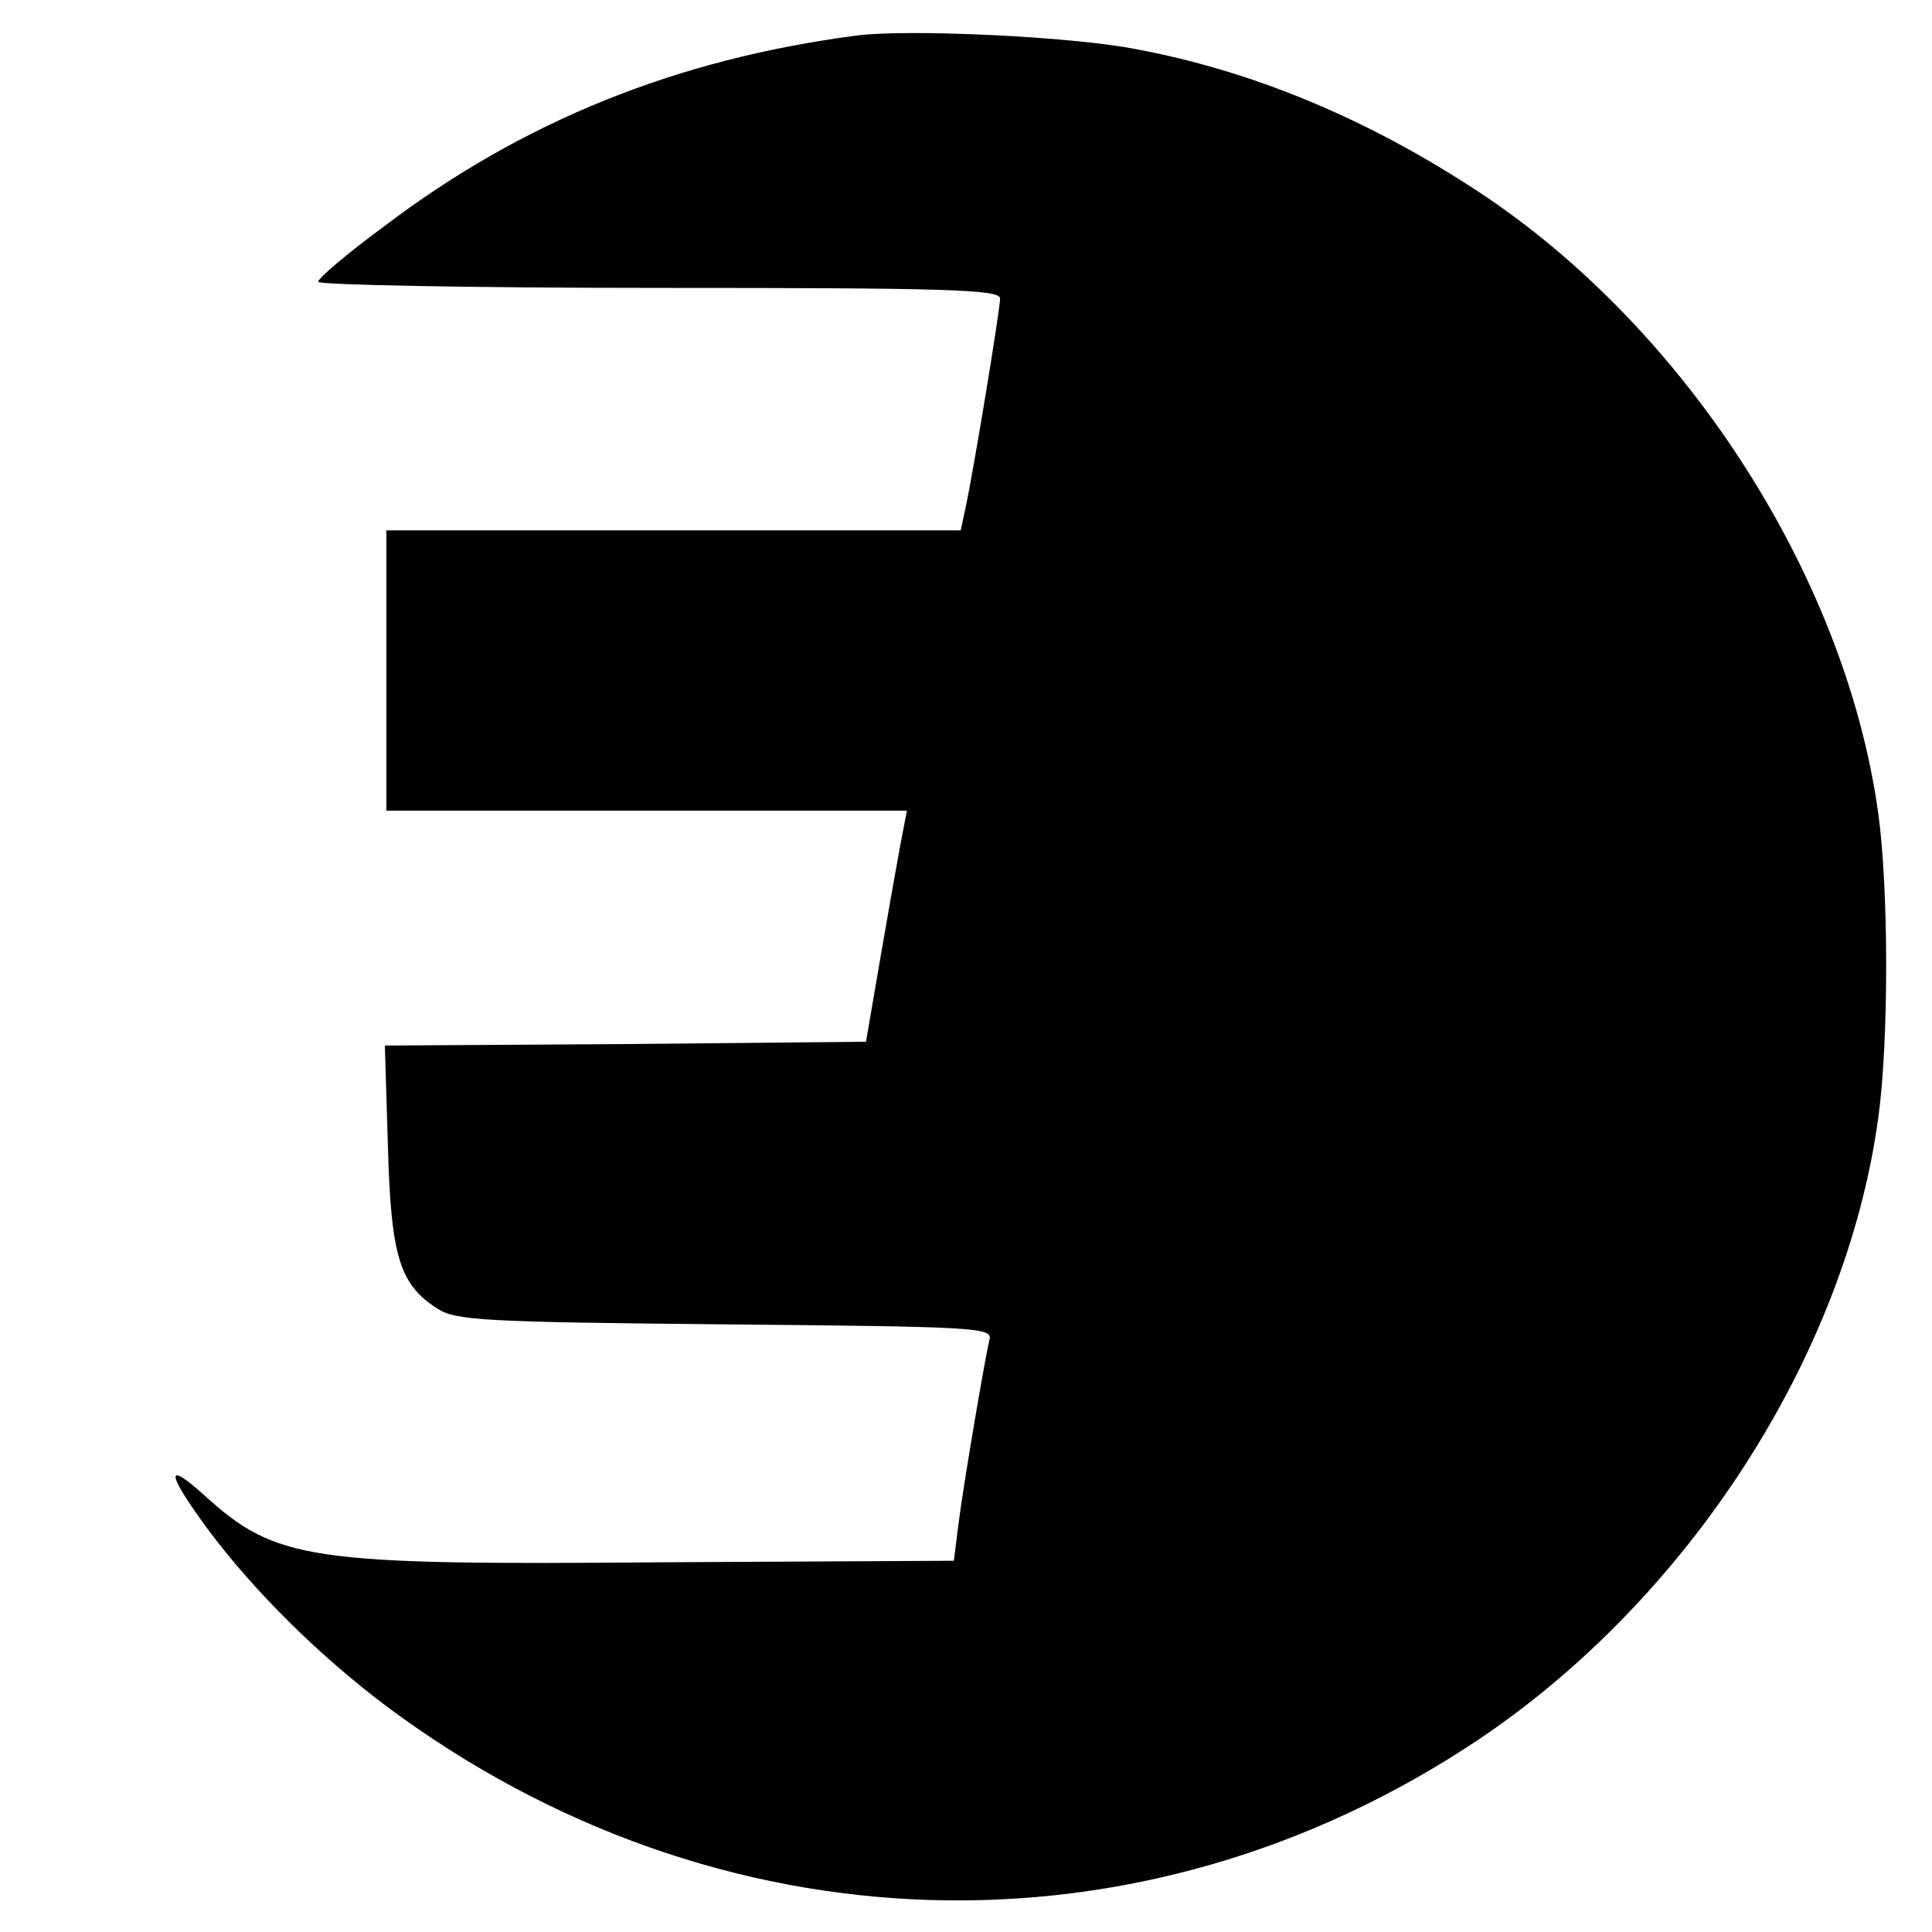
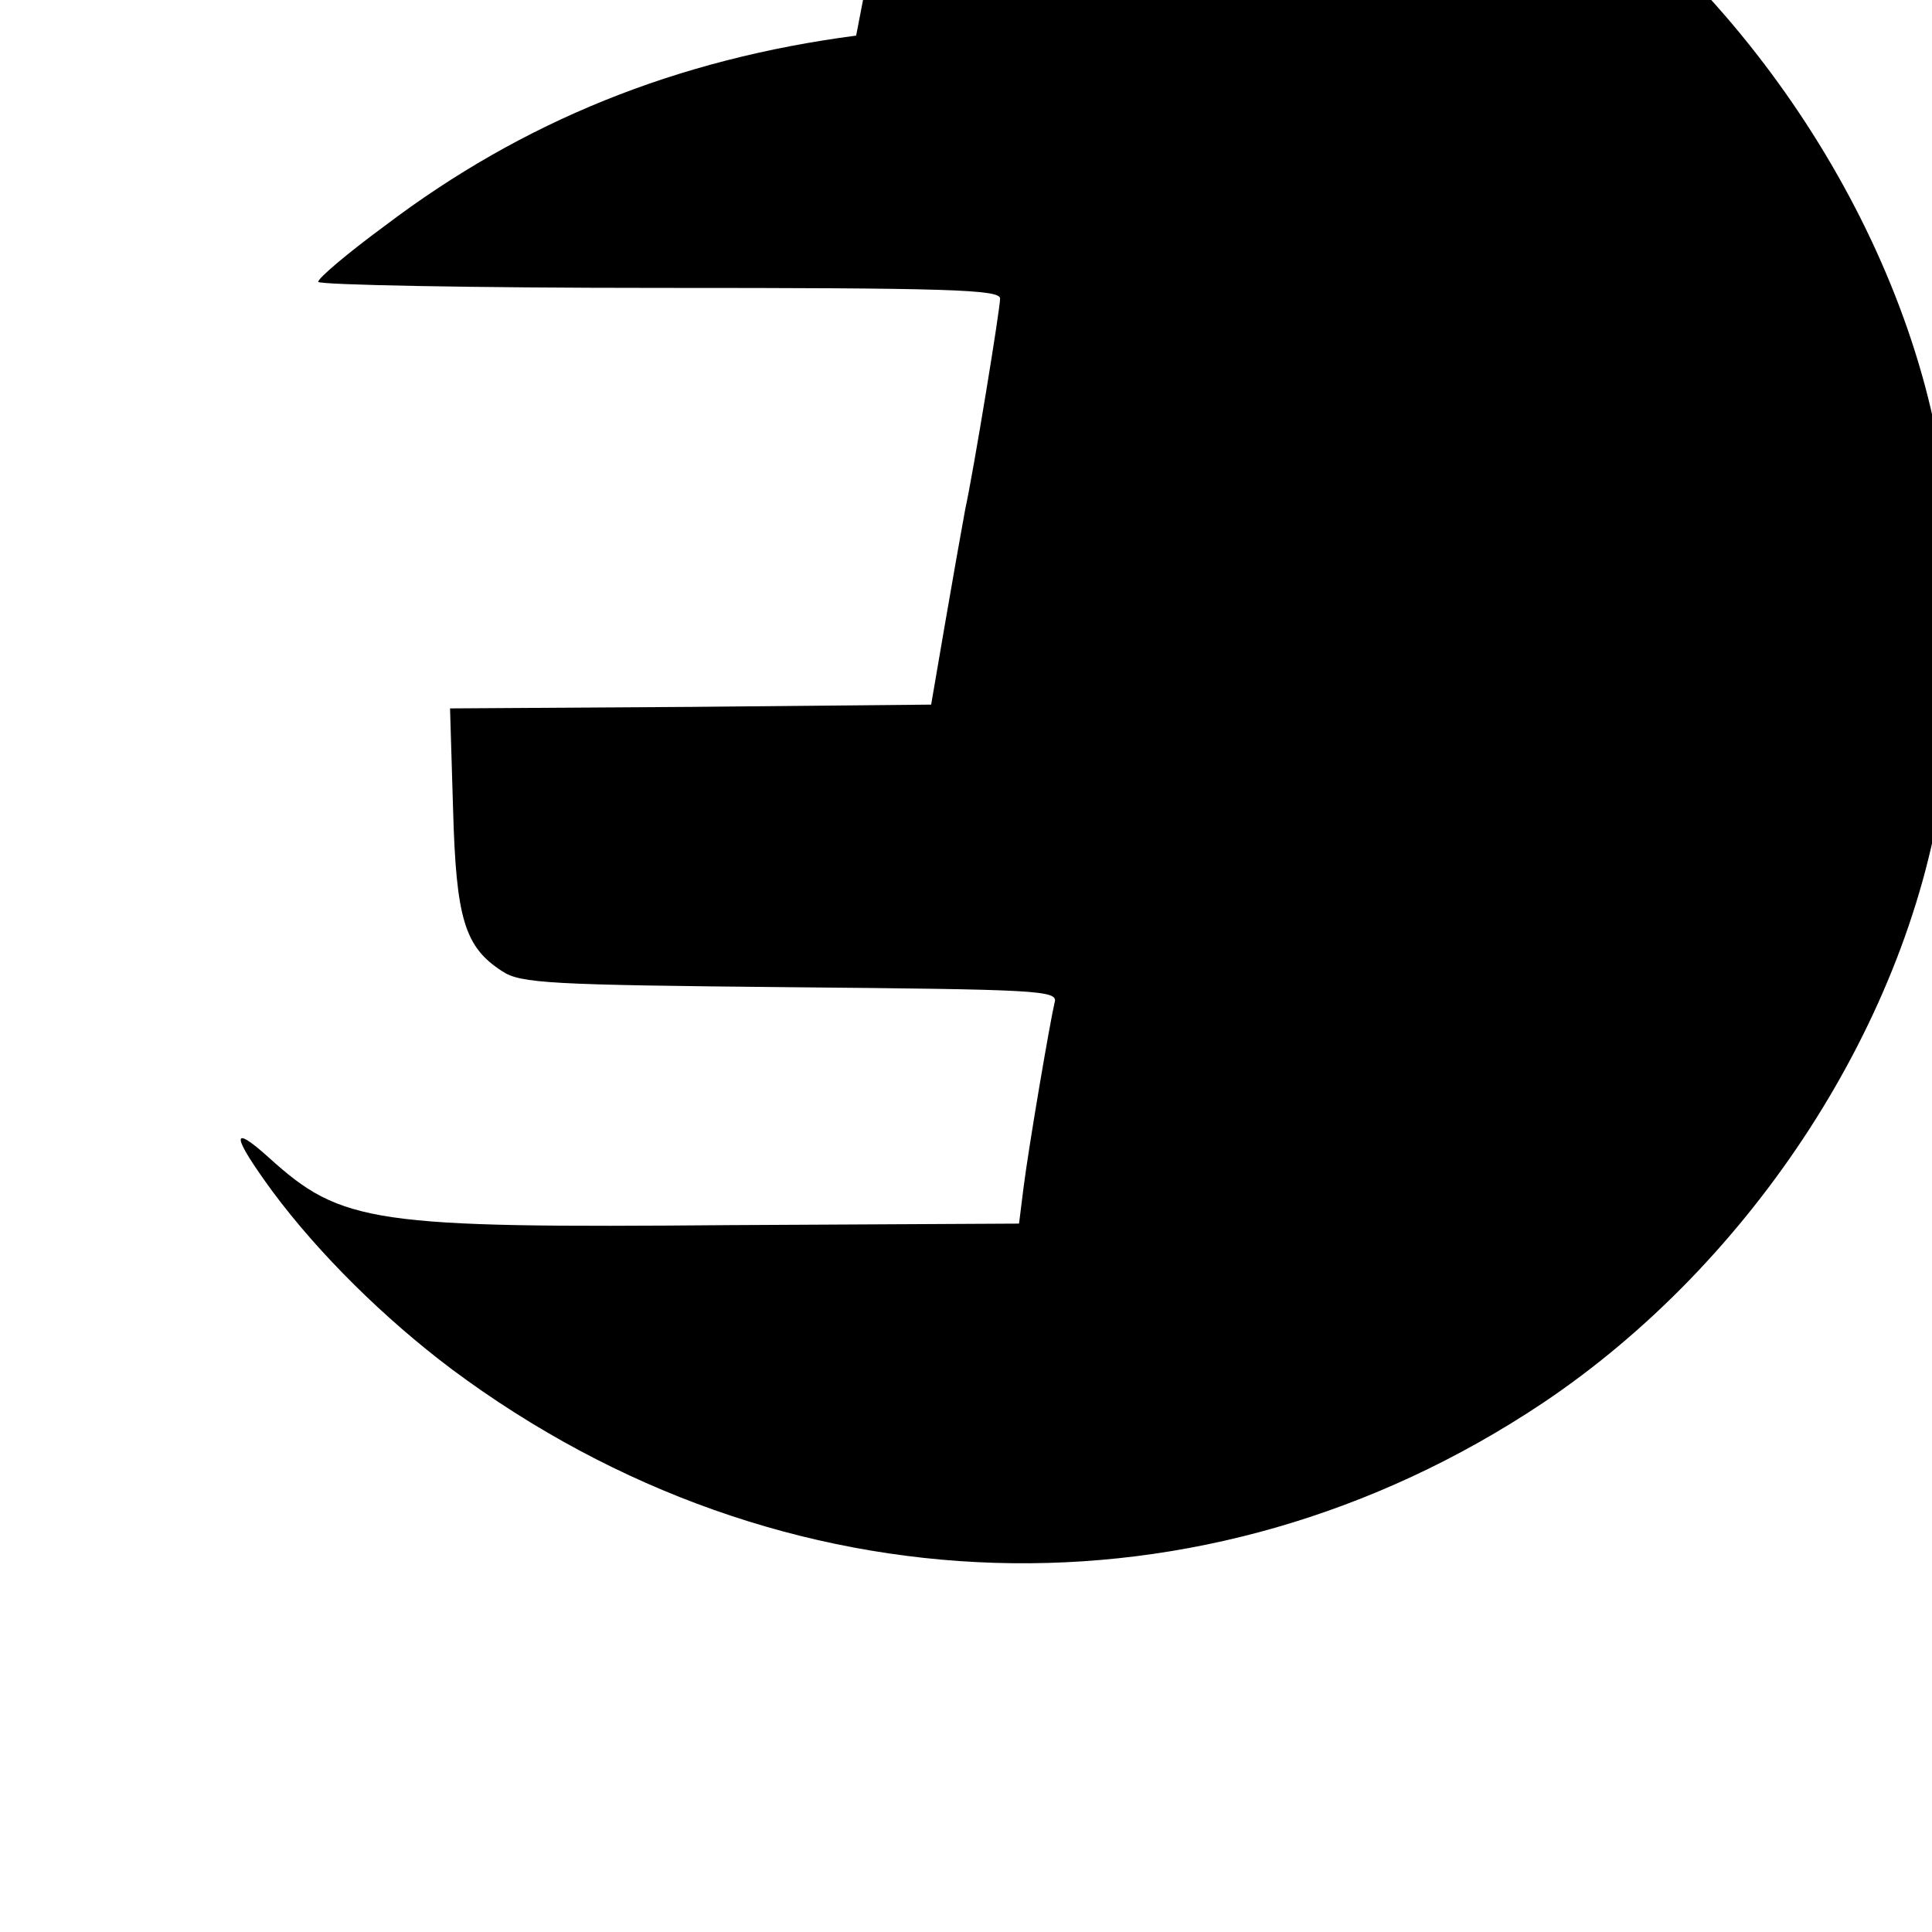
<svg xmlns="http://www.w3.org/2000/svg" version="1.0" width="255pt" height="255pt" viewBox="0 0 255 255" preserveAspectRatio="xMidYMid meet">
  <g transform="translate(0,255) scale(0.1,-0.1)" fill="#000000" stroke="none">
-     <path d="M1130 2503 c-237 -31 -440 -113 -622 -251 -49 -36 -88 -69 -88 -74 0 -4 203 -8 450 -8 379 0 450 -2 450 -14 0 -14 -35 -228 -46 -278 l-6 -28 -379 0 -379 0 0 -185 0 -185 344 0 343 0 -9 -47 c-5 -27 -17 -95 -27 -153 l-18 -105 -317 -3 -318 -2 4 -133 c4 -144 15 -182 65 -214 24 -16 63 -18 381 -21 326 -3 353 -4 348 -20 -6 -25 -34 -189 -41 -244 l-6 -48 -382 -2 c-471 -4 -512 2 -608 89 -51 46 -50 30 5 -45 61 -82 147 -167 236 -234 436 -325 995 -342 1440 -45 278 186 486 507 529 821 14 100 14 302 0 403 -44 317 -261 650 -540 828 -141 91 -289 152 -439 180 -85 17 -304 27 -370 18z" />
+     <path d="M1130 2503 c-237 -31 -440 -113 -622 -251 -49 -36 -88 -69 -88 -74 0 -4 203 -8 450 -8 379 0 450 -2 450 -14 0 -14 -35 -228 -46 -278 c-5 -27 -17 -95 -27 -153 l-18 -105 -317 -3 -318 -2 4 -133 c4 -144 15 -182 65 -214 24 -16 63 -18 381 -21 326 -3 353 -4 348 -20 -6 -25 -34 -189 -41 -244 l-6 -48 -382 -2 c-471 -4 -512 2 -608 89 -51 46 -50 30 5 -45 61 -82 147 -167 236 -234 436 -325 995 -342 1440 -45 278 186 486 507 529 821 14 100 14 302 0 403 -44 317 -261 650 -540 828 -141 91 -289 152 -439 180 -85 17 -304 27 -370 18z" />
  </g>
</svg>